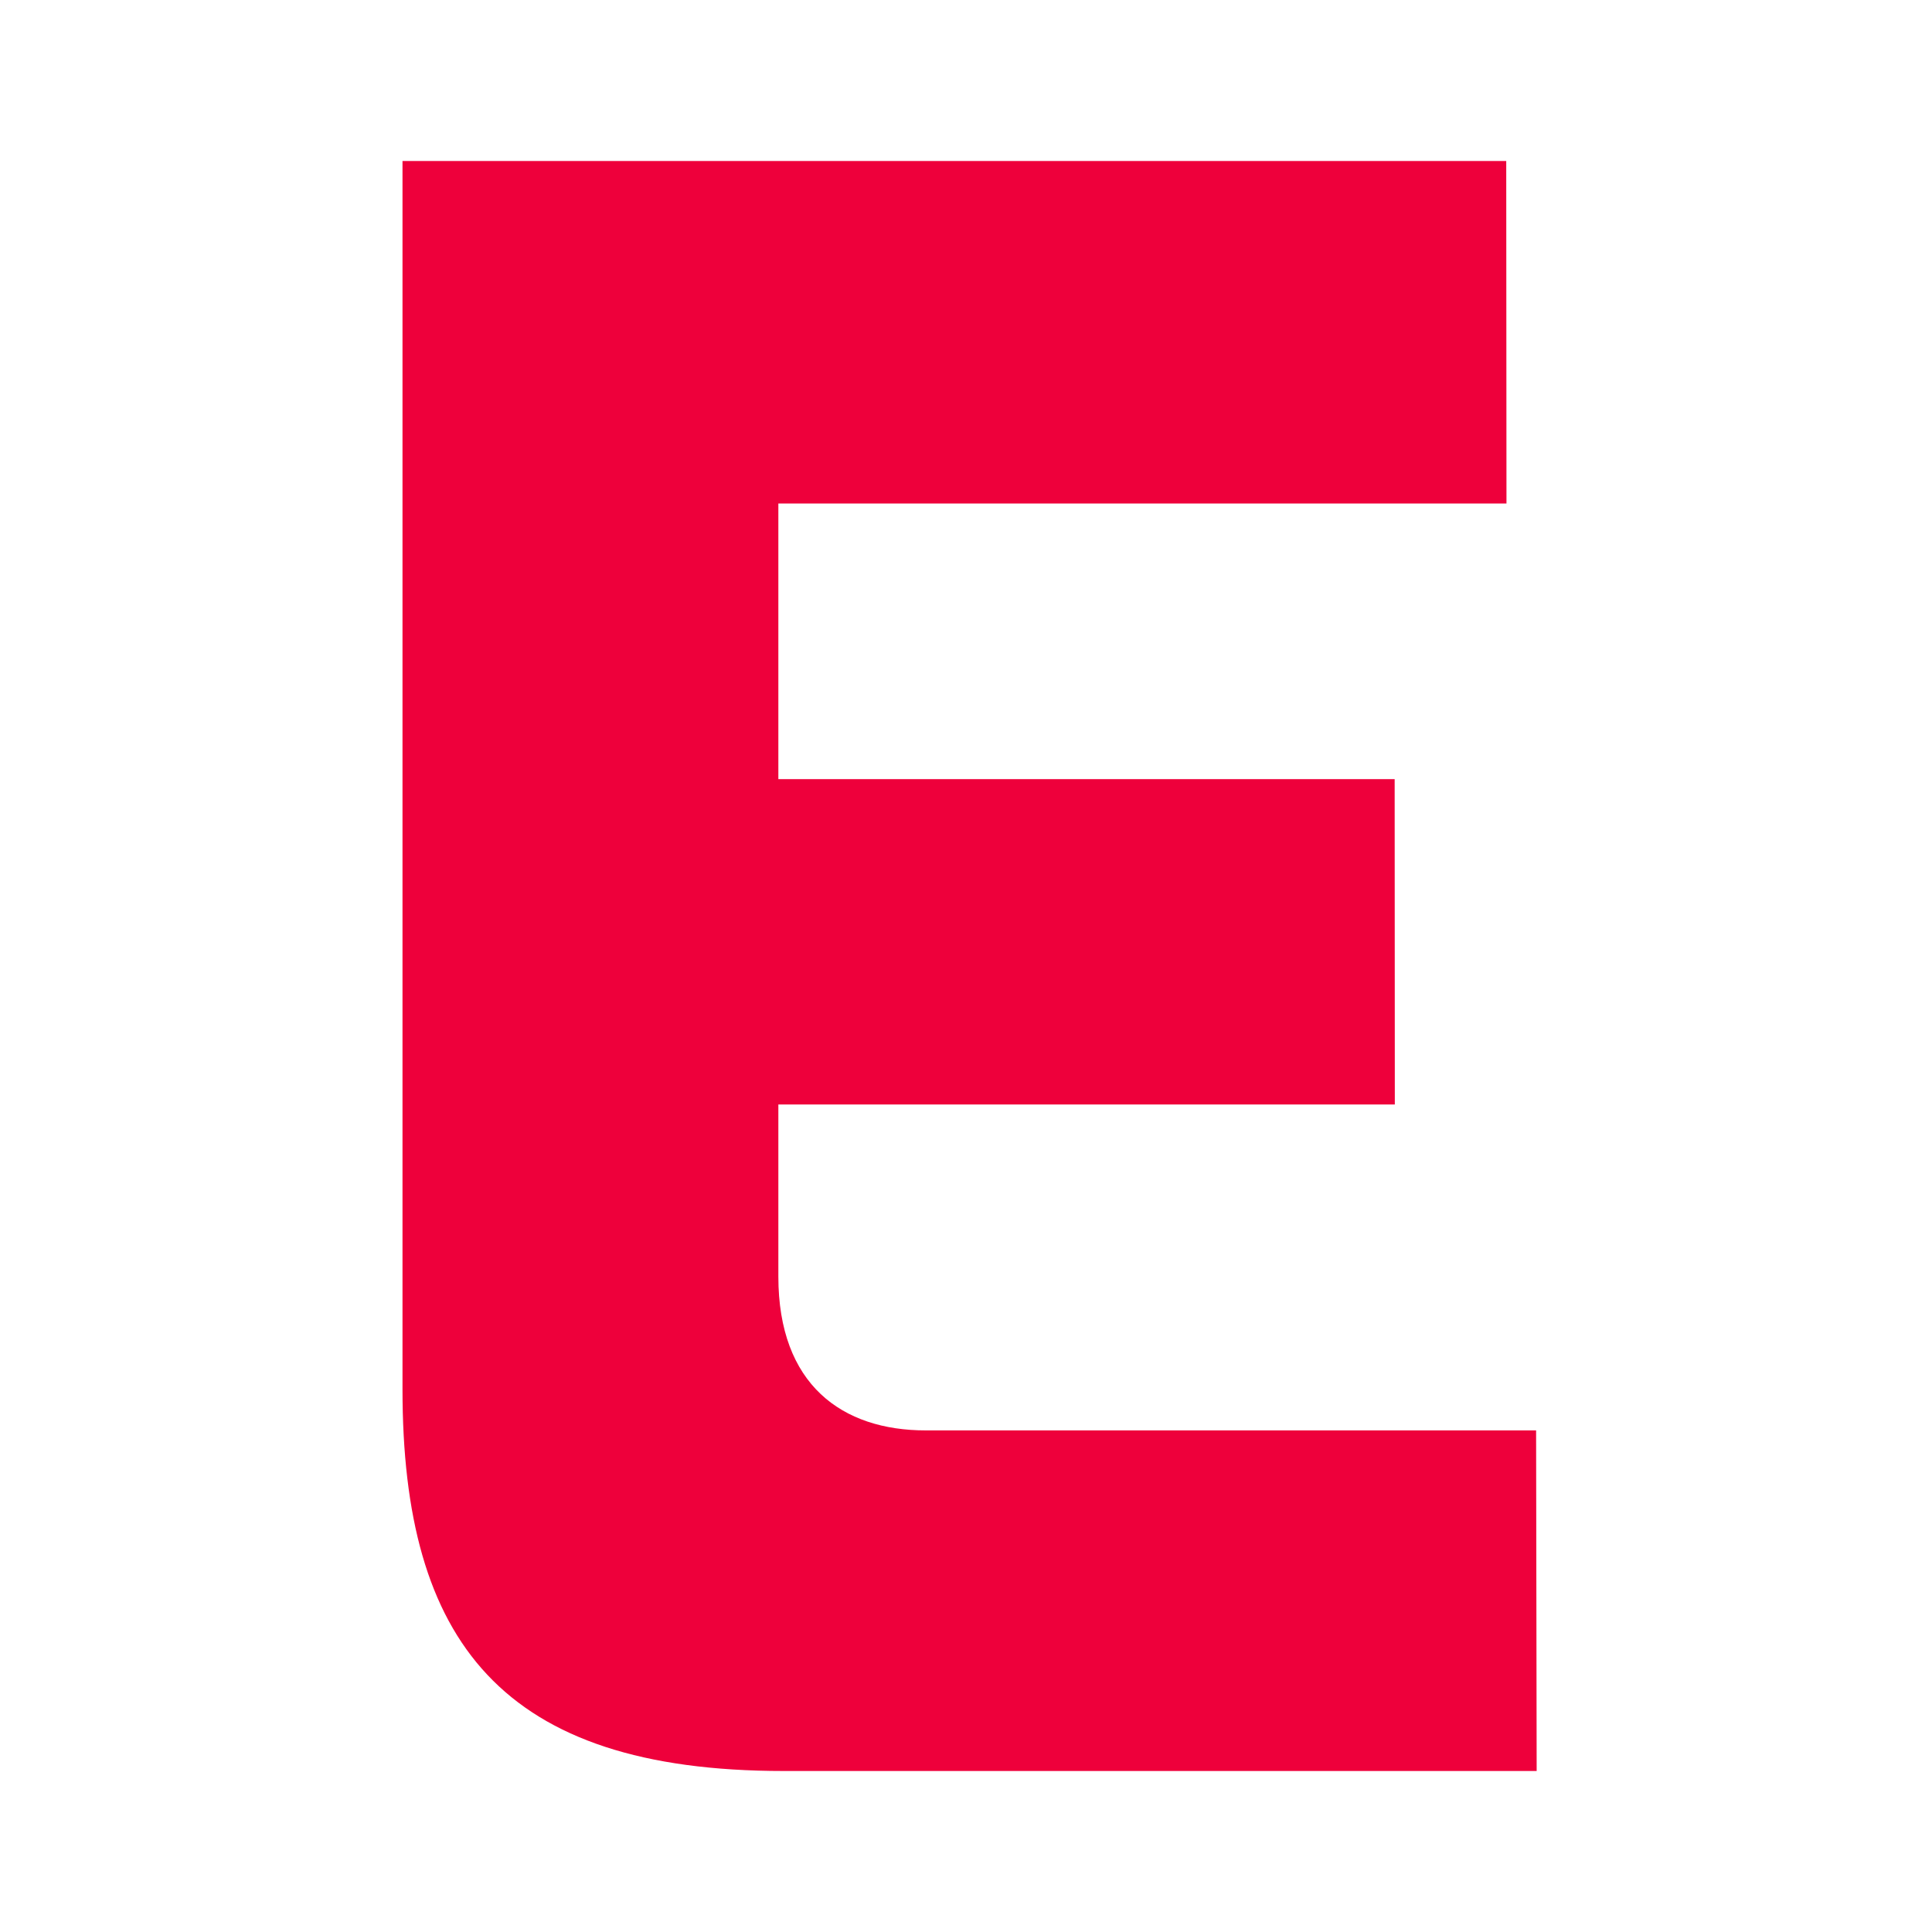
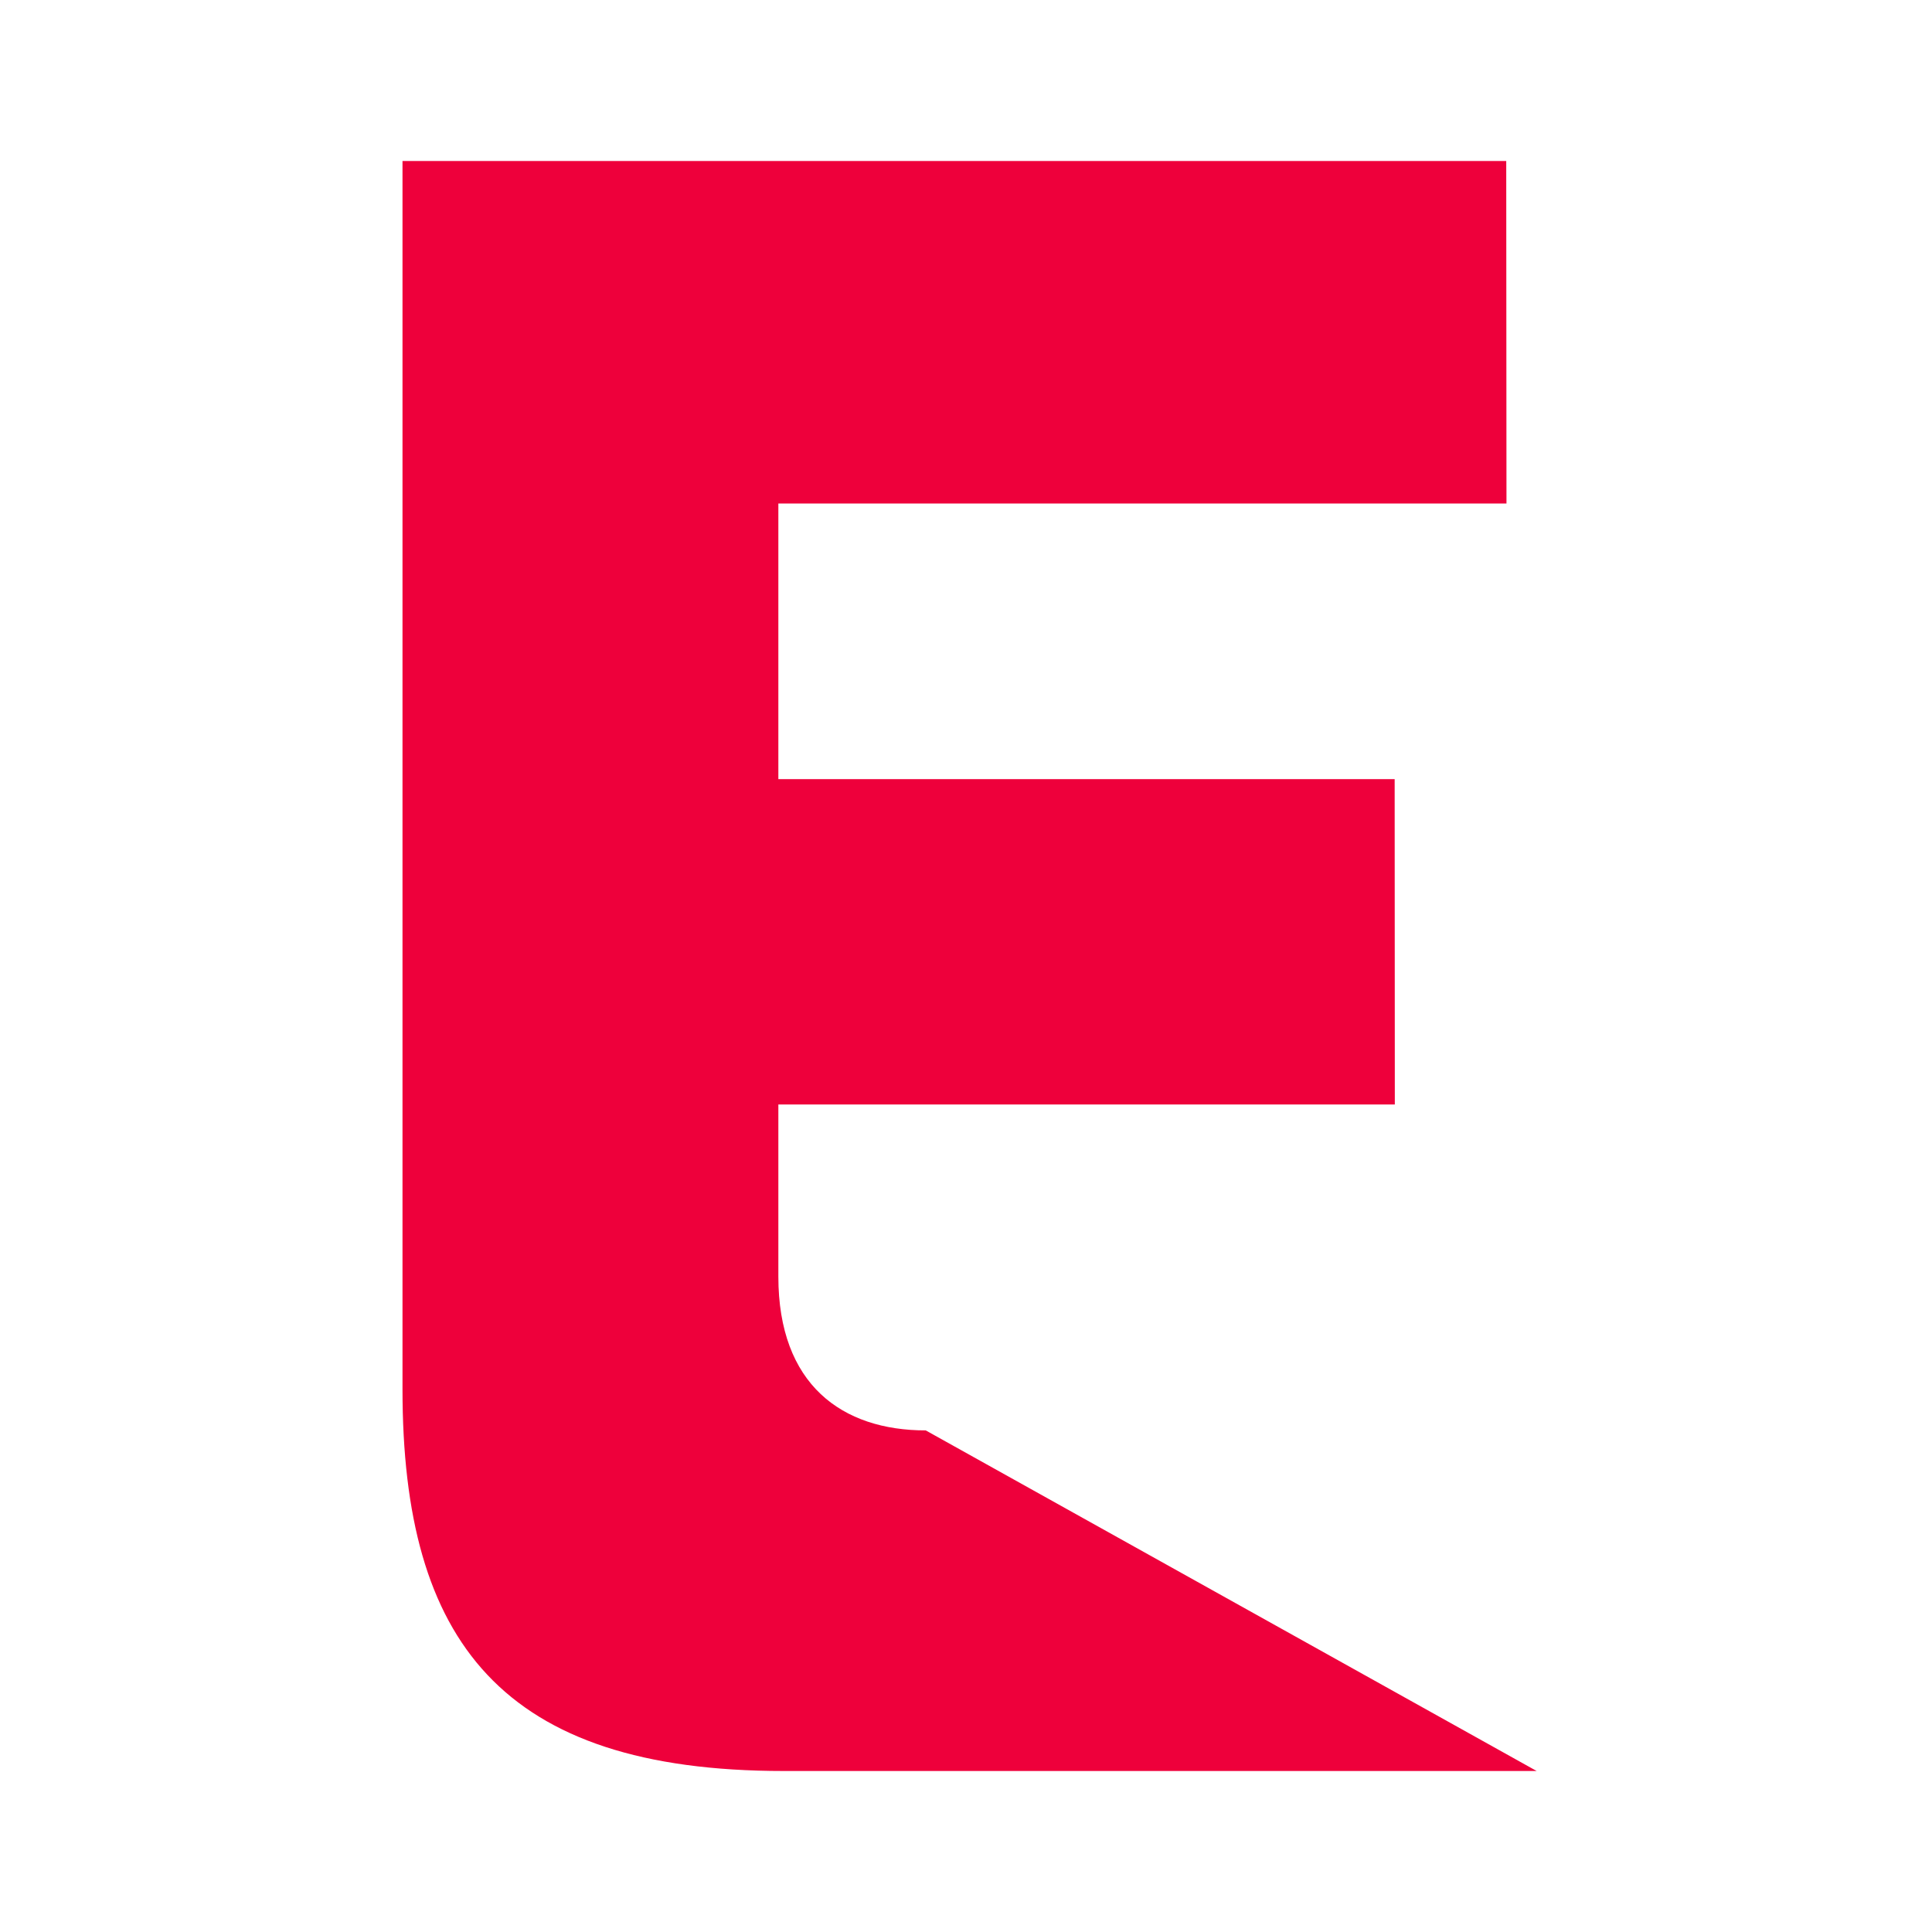
<svg xmlns="http://www.w3.org/2000/svg" width="24" height="24" viewBox="0 0 24 24" fill="none">
-   <path d="M5 17.26V2H18.711L18.714 6.255H9.669V9.679H17.325L17.327 13.72H9.669V15.858C9.669 17.203 10.463 17.769 11.5 17.769C13.601 17.769 19.082 17.769 19.082 17.769L19.089 22H9.736C6.232 22 5 20.393 5 17.26Z" fill="#EE003B" />
+   <path d="M5 17.26V2H18.711L18.714 6.255H9.669V9.679H17.325L17.327 13.72H9.669V15.858C9.669 17.203 10.463 17.769 11.5 17.769L19.089 22H9.736C6.232 22 5 20.393 5 17.26Z" fill="#EE003B" />
</svg>